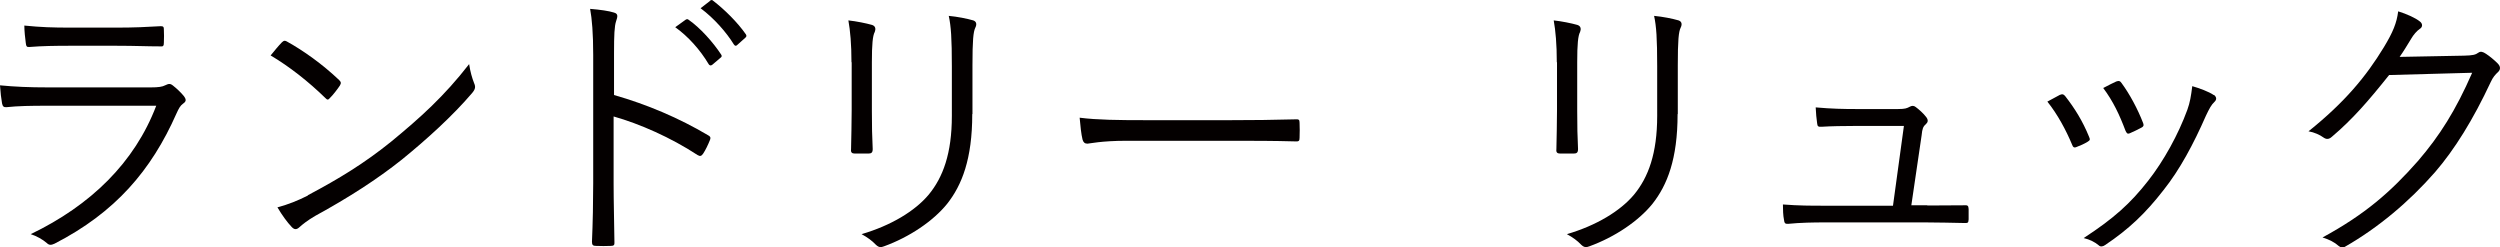
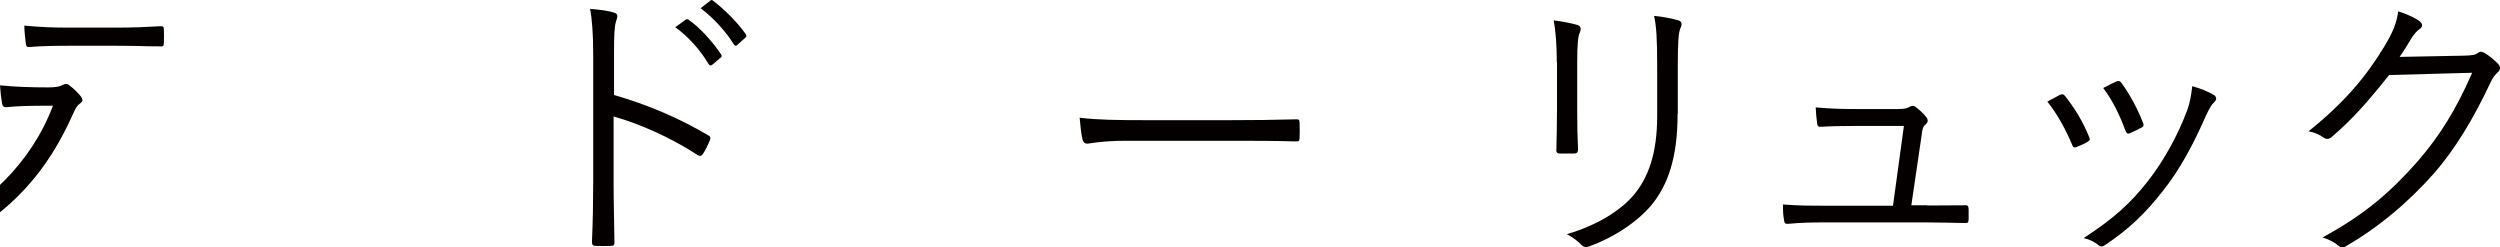
<svg xmlns="http://www.w3.org/2000/svg" id="design" viewBox="0 0 121.29 12">
  <defs>
    <style>.cls-1{fill:#040000;}</style>
  </defs>
-   <path class="cls-1" d="M2.28,5.13c-.78,0-1.4,.01-1.97,.07-.13,.01-.18-.04-.21-.18-.04-.22-.08-.55-.1-.88,.71,.07,1.44,.1,2.32,.1H7.33c.35,0,.55-.03,.68-.1,.17-.08,.24-.1,.38,.01,.18,.14,.39,.34,.52,.5,.14,.18,.13,.27-.03,.38-.14,.1-.21,.24-.32,.48-1.22,2.76-2.97,4.8-5.91,6.31-.17,.08-.27,.08-.38-.03-.21-.18-.5-.34-.78-.43,2.91-1.4,5.04-3.47,6.09-6.23H2.28Zm1.13-2.91c-.74,0-1.37,.01-1.99,.06-.13,.01-.15-.04-.17-.2-.03-.21-.07-.59-.07-.84,.81,.08,1.34,.1,2.28,.1h2.17c.88,0,1.5-.03,2.17-.07,.13,0,.15,.04,.15,.17,.01,.18,.01,.43,0,.63,0,.15-.03,.2-.18,.18-.64,0-1.23-.03-2.09-.03H3.41Z" />
-   <path class="cls-1" d="M13.68,2.05c.1-.1,.17-.08,.25-.03,.78,.43,1.71,1.09,2.52,1.86,.1,.1,.11,.15,.04,.27-.11,.17-.36,.49-.48,.6-.08,.1-.13,.11-.22,.01-.83-.81-1.75-1.53-2.66-2.07,.18-.22,.39-.48,.55-.64Zm1.26,7.42c1.51-.8,2.74-1.55,4.04-2.6,1.41-1.16,2.57-2.2,3.78-3.76,.06,.39,.14,.66,.24,.92,.08,.18,.07,.29-.1,.49-.94,1.1-2.17,2.22-3.4,3.22-1.19,.95-2.59,1.85-4.2,2.73-.38,.22-.64,.43-.77,.55-.14,.13-.25,.13-.38-.01-.21-.22-.46-.56-.69-.95,.55-.15,.97-.32,1.47-.57Z" />
+   <path class="cls-1" d="M2.28,5.13c-.78,0-1.4,.01-1.97,.07-.13,.01-.18-.04-.21-.18-.04-.22-.08-.55-.1-.88,.71,.07,1.44,.1,2.32,.1c.35,0,.55-.03,.68-.1,.17-.08,.24-.1,.38,.01,.18,.14,.39,.34,.52,.5,.14,.18,.13,.27-.03,.38-.14,.1-.21,.24-.32,.48-1.22,2.76-2.97,4.8-5.91,6.31-.17,.08-.27,.08-.38-.03-.21-.18-.5-.34-.78-.43,2.91-1.4,5.04-3.47,6.09-6.23H2.28Zm1.13-2.91c-.74,0-1.37,.01-1.99,.06-.13,.01-.15-.04-.17-.2-.03-.21-.07-.59-.07-.84,.81,.08,1.34,.1,2.28,.1h2.17c.88,0,1.5-.03,2.17-.07,.13,0,.15,.04,.15,.17,.01,.18,.01,.43,0,.63,0,.15-.03,.2-.18,.18-.64,0-1.23-.03-2.09-.03H3.41Z" />
  <path class="cls-1" d="M29.79,4.61c1.61,.46,3.16,1.12,4.56,1.95,.11,.05,.14,.12,.1,.22-.1,.25-.22,.5-.34,.68-.08,.11-.14,.14-.27,.06-1.3-.85-2.8-1.51-4.07-1.87v3.25c0,.85,.03,1.94,.04,2.85,.01,.14-.03,.18-.18,.18-.21,.01-.49,.01-.71,0-.15,0-.2-.04-.2-.2,.04-.9,.06-1.99,.06-2.84V2.67c0-1.05-.06-1.76-.15-2.24,.49,.04,.91,.1,1.16,.18,.22,.06,.17,.21,.1,.42-.08,.24-.1,.66-.1,1.55v2.03Zm3.47-3.65c.06-.04,.1-.04,.15,0,.56,.39,1.18,1.08,1.58,1.69,.04,.06,.03,.11-.03,.15l-.4,.34c-.07,.06-.14,.04-.18-.03-.41-.69-.99-1.34-1.62-1.79l.5-.36Zm1.18-.92c.06-.04,.1-.06,.15-.01,.56,.43,1.19,1.05,1.6,1.64,.04,.07,.03,.11-.04,.17l-.38,.34c-.06,.06-.11,.06-.17-.03-.35-.57-.95-1.26-1.61-1.75l.45-.35Z" />
-   <path class="cls-1" d="M41.31,3.02c0-.88-.06-1.53-.15-2.03,.38,.04,.87,.14,1.15,.22,.18,.06,.18,.21,.13,.34-.1,.18-.14,.59-.14,1.47v2.36c0,.73,.01,1.25,.04,1.85,0,.17-.06,.22-.21,.22h-.66c-.14,0-.2-.06-.18-.21,.01-.6,.03-1.23,.03-1.92V3.02Zm5.86,2.52c0,2.17-.5,3.44-1.22,4.35-.67,.83-1.82,1.61-3.06,2.06-.15,.06-.25,.06-.39-.07-.2-.21-.41-.36-.7-.52,1.43-.42,2.59-1.12,3.26-1.92,.69-.84,1.12-1.99,1.12-3.82V3.22c0-1.37-.04-1.94-.15-2.45,.42,.04,.88,.13,1.19,.22,.17,.06,.17,.21,.1,.35-.1,.2-.14,.62-.14,1.83v2.36Z" />
  <path class="cls-1" d="M54.65,6.83c-1.22,0-1.81,.14-1.89,.14-.13,0-.2-.06-.24-.2-.06-.24-.11-.69-.14-1.06,.85,.11,1.93,.12,3.09,.12h4.3c.97,0,2-.01,3.07-.04,.17-.01,.21,.01,.21,.17,.01,.21,.01,.5,0,.73,0,.15-.04,.18-.21,.17-1.05-.03-2.09-.03-3.02-.03h-5.16Z" />
  <path class="cls-1" d="M75.53,3.02c0-.88-.06-1.53-.15-2.03,.38,.04,.87,.14,1.15,.22,.18,.06,.18,.21,.13,.34-.1,.18-.14,.59-.14,1.47v2.36c0,.73,.01,1.25,.04,1.85,0,.17-.06,.22-.21,.22h-.66c-.14,0-.2-.06-.18-.21,.01-.6,.03-1.23,.03-1.92V3.02Zm5.86,2.52c0,2.17-.5,3.44-1.22,4.35-.67,.83-1.82,1.61-3.06,2.06-.15,.06-.25,.06-.39-.07-.2-.21-.41-.36-.7-.52,1.43-.42,2.59-1.12,3.26-1.92,.69-.84,1.12-1.99,1.12-3.82V3.22c0-1.37-.04-1.94-.15-2.45,.42,.04,.88,.13,1.19,.22,.17,.06,.17,.21,.1,.35-.1,.2-.14,.62-.14,1.83v2.36Z" />
  <path class="cls-1" d="M93.51,9.97c.62,0,1.18-.01,1.78-.01,.17-.01,.21,.01,.22,.18v.5c-.01,.18-.04,.18-.2,.18-.66-.01-1.23-.03-1.89-.03h-4.88c-.56,0-1.19,.01-1.79,.07-.15,.01-.18-.04-.2-.21-.04-.18-.05-.49-.05-.73,.78,.06,1.36,.06,2,.06h3.34l.53-3.87h-2.36c-.53,0-1.18,.01-1.64,.04-.14,.01-.2-.01-.21-.17-.03-.18-.06-.52-.07-.77,.78,.07,1.37,.08,1.96,.08h2.04c.34,0,.43-.04,.56-.11,.11-.06,.2-.06,.29,.01,.15,.11,.38,.31,.52,.5,.1,.14,.08,.24-.03,.34-.13,.11-.17,.22-.2,.53l-.5,3.4h.77Z" />
  <path class="cls-1" d="M99.95,4.6c.11-.05,.17-.03,.25,.07,.46,.59,.84,1.2,1.15,1.96,.06,.14,.06,.17-.07,.25-.18,.11-.35,.18-.53,.25-.13,.06-.18,0-.22-.11-.29-.7-.71-1.48-1.2-2.09,.25-.14,.46-.25,.63-.34Zm7.47,.01c.12,.1,.14,.22,.01,.34-.14,.13-.24,.31-.41,.67-.6,1.37-1.27,2.62-2.06,3.61-.87,1.12-1.68,1.89-2.83,2.66-.1,.07-.22,.1-.31,.01-.21-.17-.43-.28-.73-.35,1.46-.95,2.27-1.68,3.13-2.78,.76-.97,1.46-2.24,1.9-3.44,.13-.36,.18-.67,.24-1.15,.35,.1,.81,.27,1.04,.43Zm-4.73-.66c.1-.04,.17-.03,.24,.08,.39,.53,.78,1.25,1.05,1.95,.04,.11,.01,.17-.1,.22-.15,.08-.35,.18-.56,.27-.1,.04-.14,0-.2-.13-.29-.77-.6-1.43-1.08-2.07,.29-.15,.48-.25,.64-.32Z" />
  <path class="cls-1" d="M119.55,2.7c.42-.01,.55-.04,.7-.15,.1-.07,.21-.04,.36,.06,.17,.11,.39,.29,.56,.46s.14,.31,.03,.42c-.14,.13-.25,.25-.36,.49-.85,1.82-1.75,3.27-2.7,4.37-1.26,1.44-2.76,2.7-4.37,3.62-.11,.07-.21,.04-.31-.04-.2-.18-.46-.31-.78-.41,2.06-1.12,3.3-2.2,4.63-3.71,1.05-1.22,1.83-2.45,2.63-4.28l-4.03,.11c-1.03,1.29-1.78,2.15-2.77,2.99-.15,.14-.28,.14-.43,.03-.15-.11-.42-.24-.71-.29,1.76-1.41,2.8-2.67,3.65-4.07,.45-.74,.63-1.19,.7-1.75,.42,.13,.84,.32,1.05,.49,.14,.1,.15,.27,0,.36-.15,.1-.31,.29-.42,.48-.21,.34-.36,.6-.56,.88l3.13-.06Z" />
</svg>